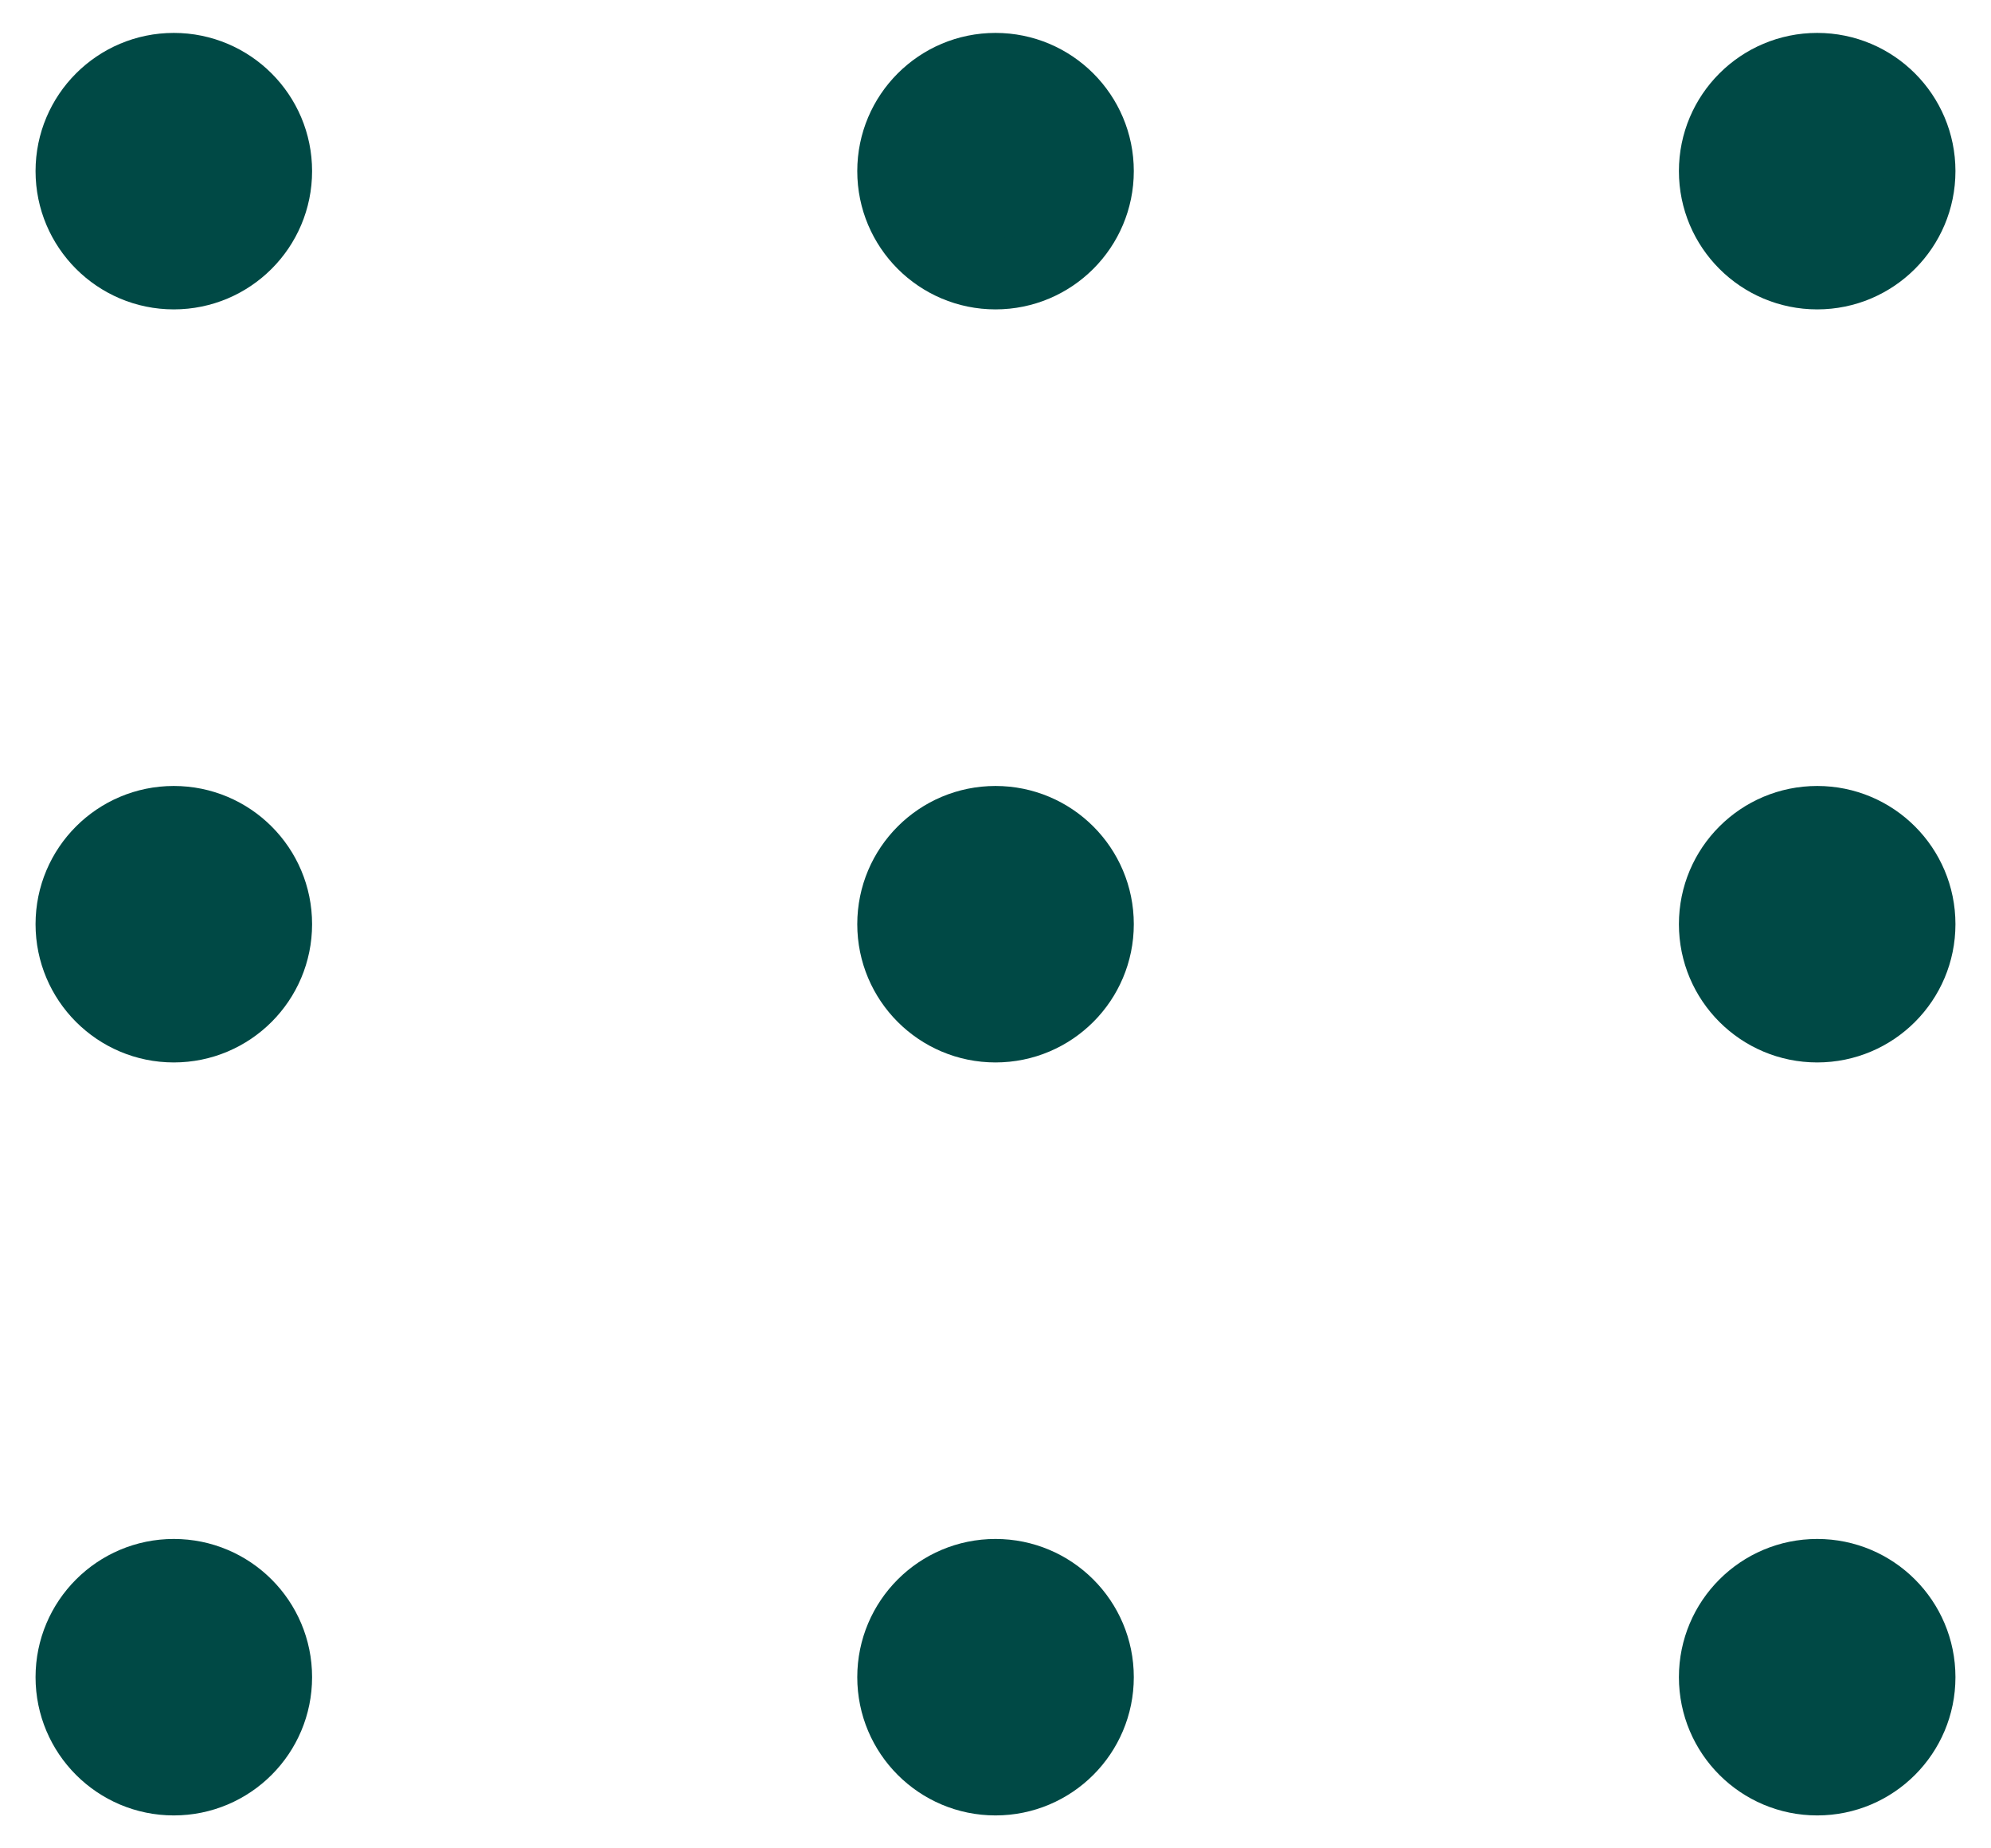
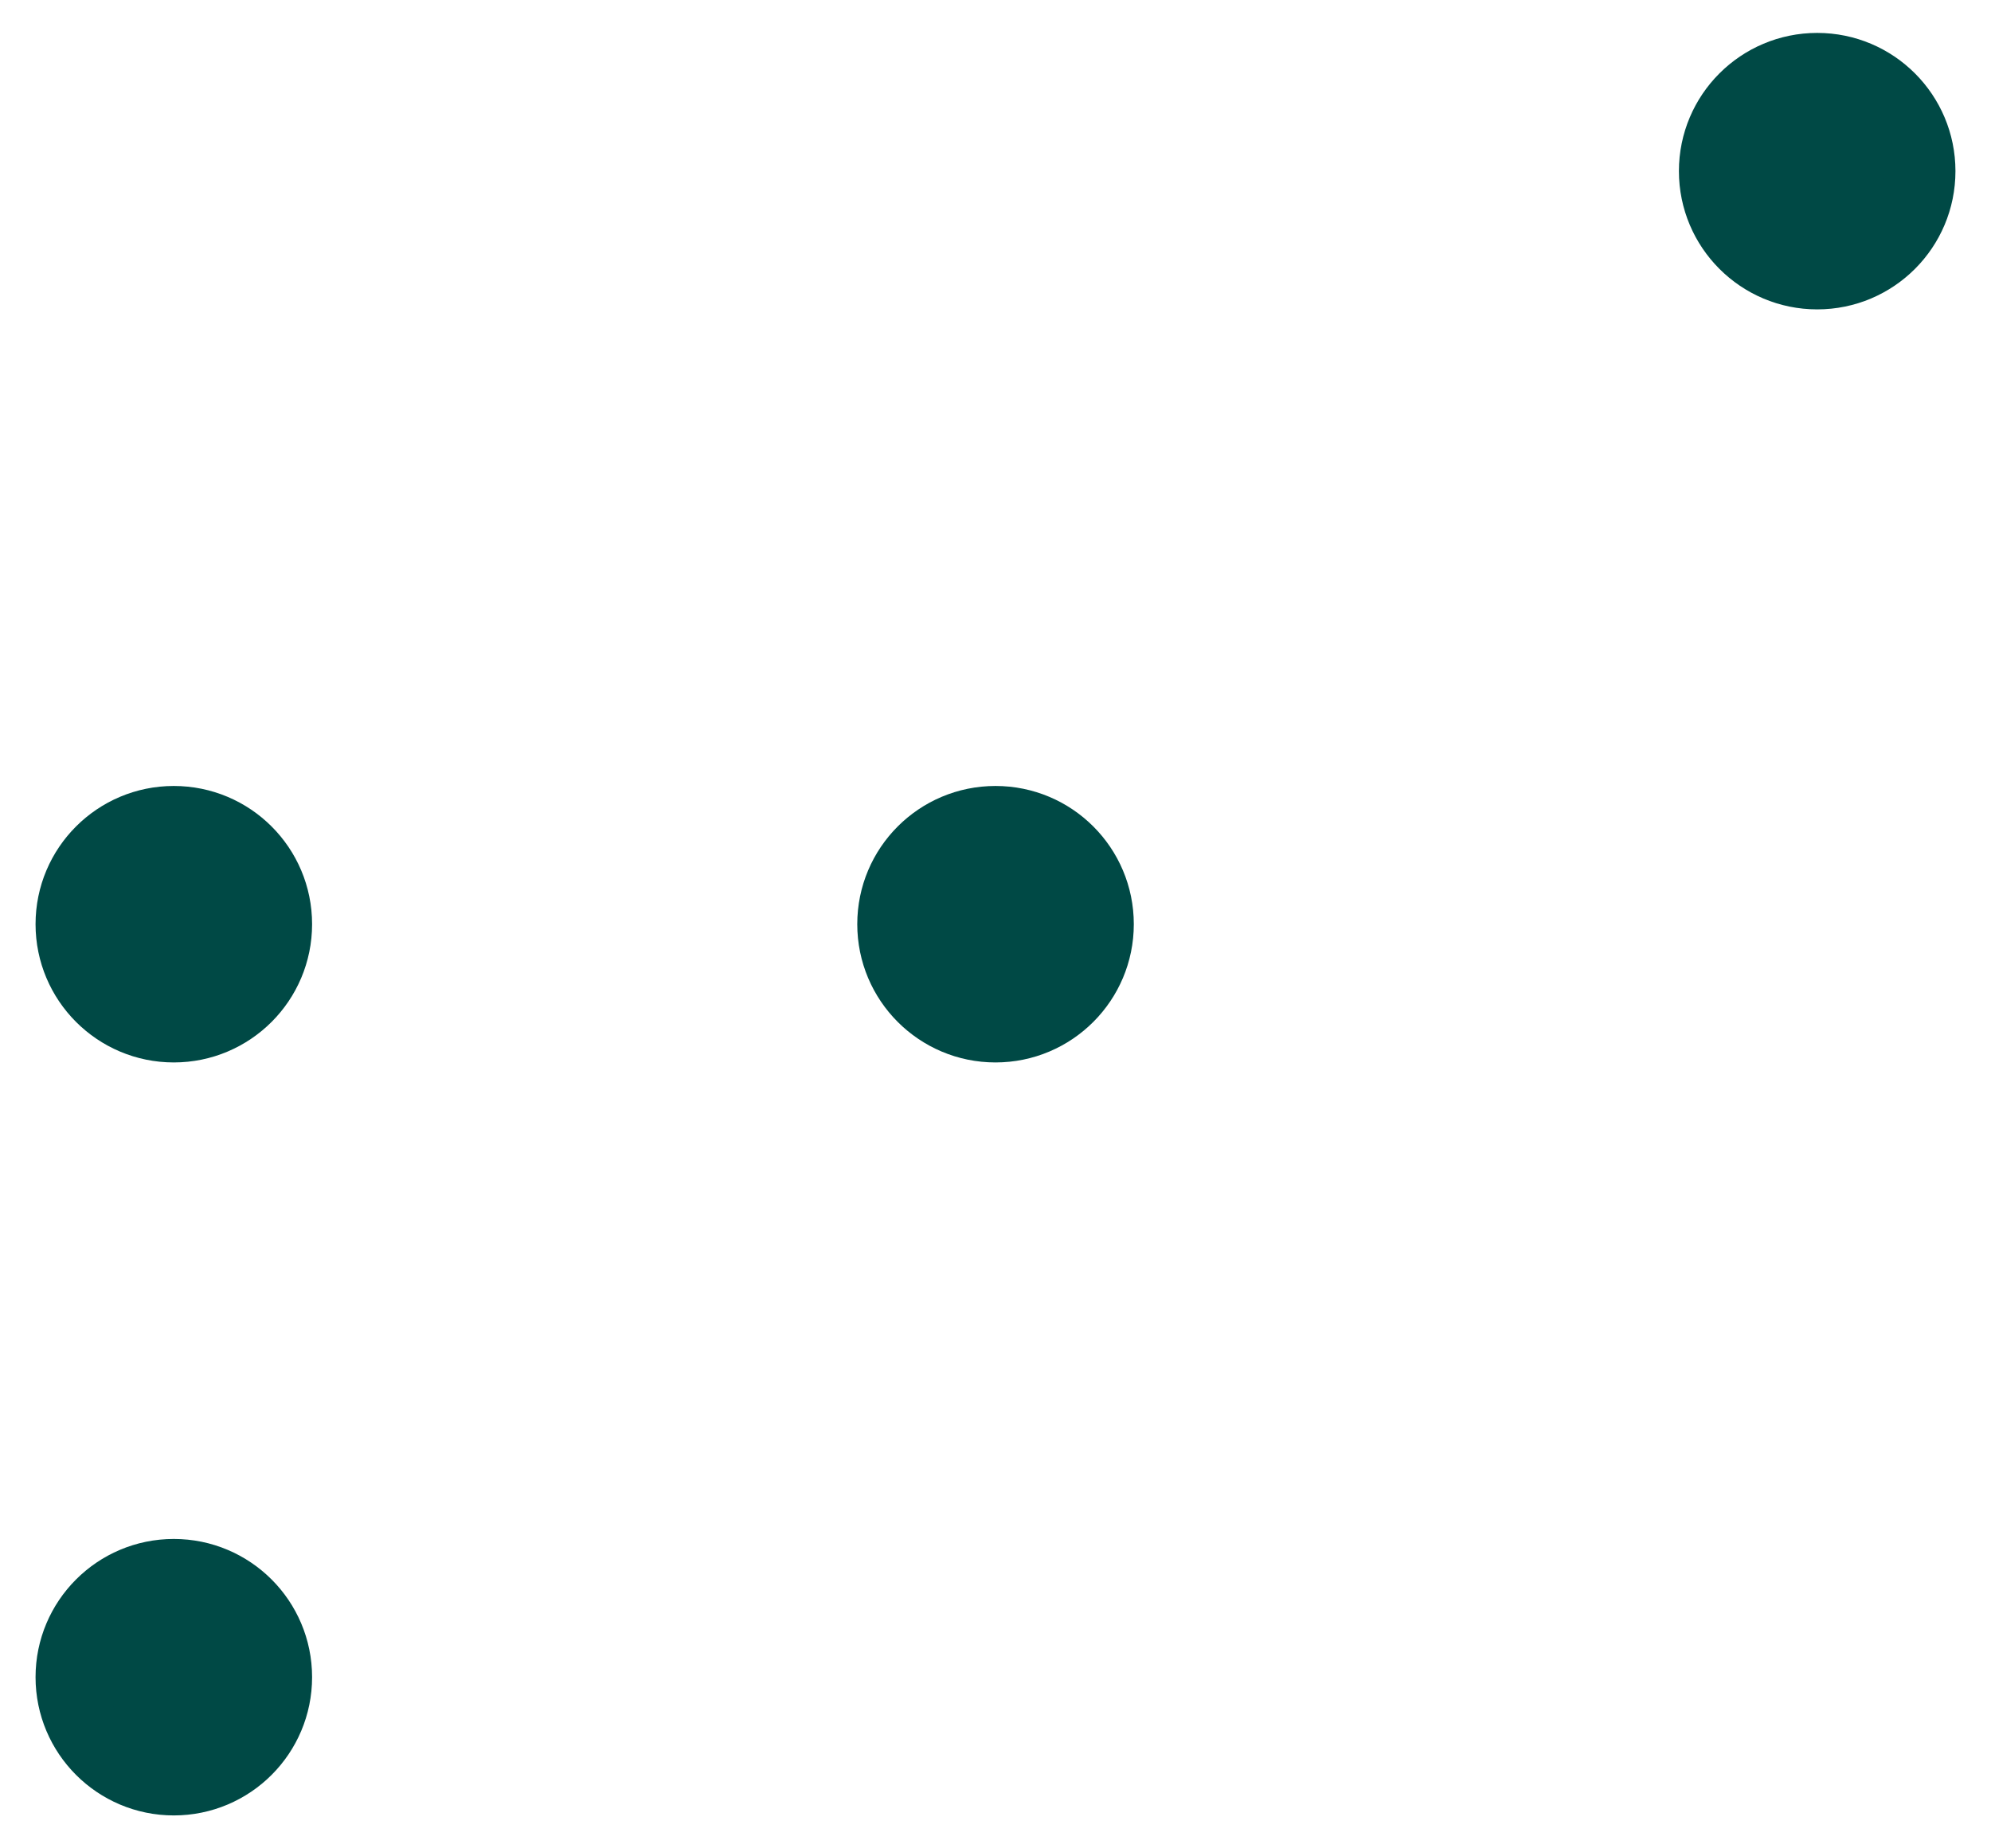
<svg xmlns="http://www.w3.org/2000/svg" width="28" height="26" viewBox="0 0 28 26" fill="none">
-   <path d="M2.444 3.852C3.242 3.852 3.889 3.205 3.889 2.407C3.889 1.61 3.242 0.963 2.444 0.963C1.647 0.963 1 1.61 1 2.407C1 3.205 1.647 3.852 2.444 3.852Z" fill="#004945" stroke="#004945" stroke-linecap="round" stroke-linejoin="round" />
  <path d="M2.444 14.445C3.242 14.445 3.889 13.798 3.889 13C3.889 12.202 3.242 11.556 2.444 11.556C1.647 11.556 1 12.202 1 13C1 13.798 1.647 14.445 2.444 14.445Z" fill="#004945" stroke="#004945" stroke-linecap="round" stroke-linejoin="round" />
  <path d="M2.444 25.037C3.242 25.037 3.889 24.39 3.889 23.592C3.889 22.795 3.242 22.148 2.444 22.148C1.647 22.148 1 22.795 1 23.592C1 24.39 1.647 25.037 2.444 25.037Z" fill="#004945" stroke="#004945" stroke-linecap="round" stroke-linejoin="round" />
-   <path d="M14 3.852C14.798 3.852 15.445 3.205 15.445 2.407C15.445 1.61 14.798 0.963 14 0.963C13.202 0.963 12.556 1.61 12.556 2.407C12.556 3.205 13.202 3.852 14 3.852Z" fill="#004945" stroke="#004945" stroke-linecap="round" stroke-linejoin="round" />
  <path d="M14 14.445C14.798 14.445 15.445 13.798 15.445 13C15.445 12.202 14.798 11.556 14 11.556C13.202 11.556 12.556 12.202 12.556 13C12.556 13.798 13.202 14.445 14 14.445Z" fill="#004945" stroke="#004945" stroke-linecap="round" stroke-linejoin="round" />
-   <path d="M14 25.037C14.798 25.037 15.445 24.39 15.445 23.592C15.445 22.795 14.798 22.148 14 22.148C13.202 22.148 12.556 22.795 12.556 23.592C12.556 24.39 13.202 25.037 14 25.037Z" fill="#004945" stroke="#004945" stroke-linecap="round" stroke-linejoin="round" />
  <path d="M25.556 3.852C26.354 3.852 27 3.205 27 2.407C27 1.61 26.354 0.963 25.556 0.963C24.758 0.963 24.111 1.61 24.111 2.407C24.111 3.205 24.758 3.852 25.556 3.852Z" fill="#004945" stroke="#004945" stroke-linecap="round" stroke-linejoin="round" />
-   <path d="M25.556 14.445C26.354 14.445 27 13.798 27 13C27 12.202 26.354 11.556 25.556 11.556C24.758 11.556 24.111 12.202 24.111 13C24.111 13.798 24.758 14.445 25.556 14.445Z" fill="#004945" stroke="#004945" stroke-linecap="round" stroke-linejoin="round" />
-   <path d="M25.556 25.037C26.354 25.037 27 24.39 27 23.592C27 22.795 26.354 22.148 25.556 22.148C24.758 22.148 24.111 22.795 24.111 23.592C24.111 24.39 24.758 25.037 25.556 25.037Z" fill="#004945" stroke="#004945" stroke-linecap="round" stroke-linejoin="round" />
</svg>